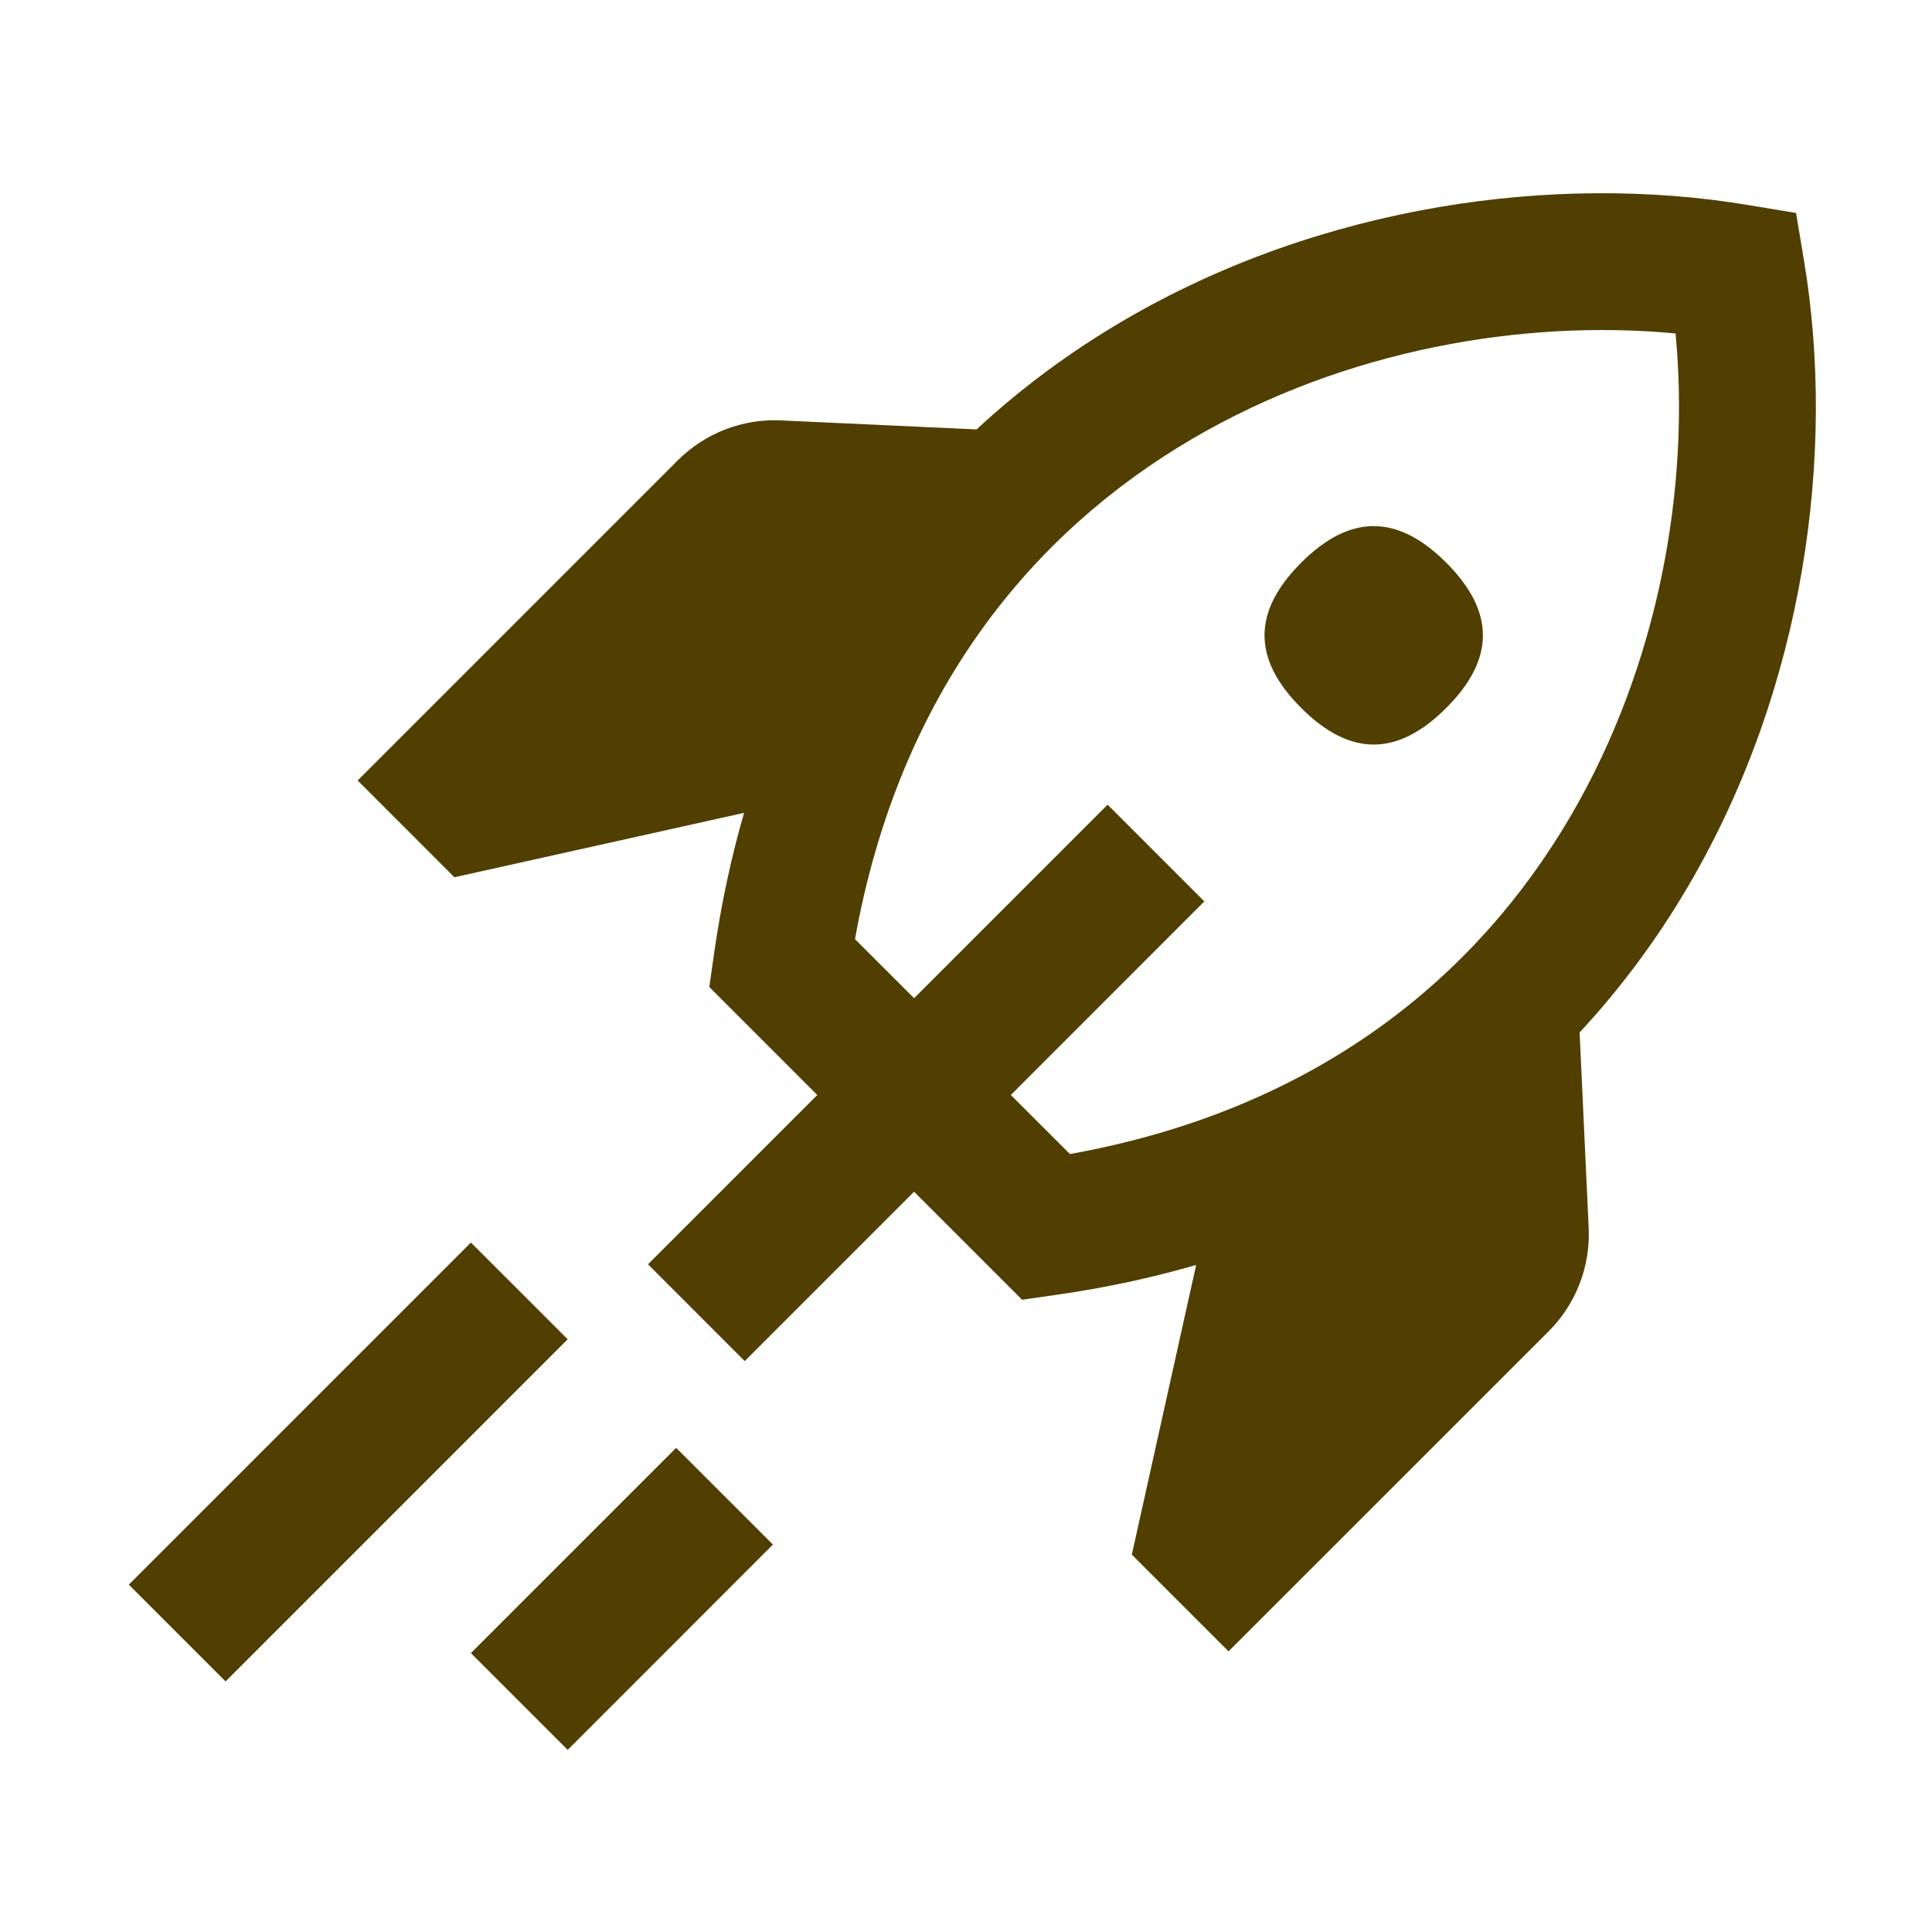
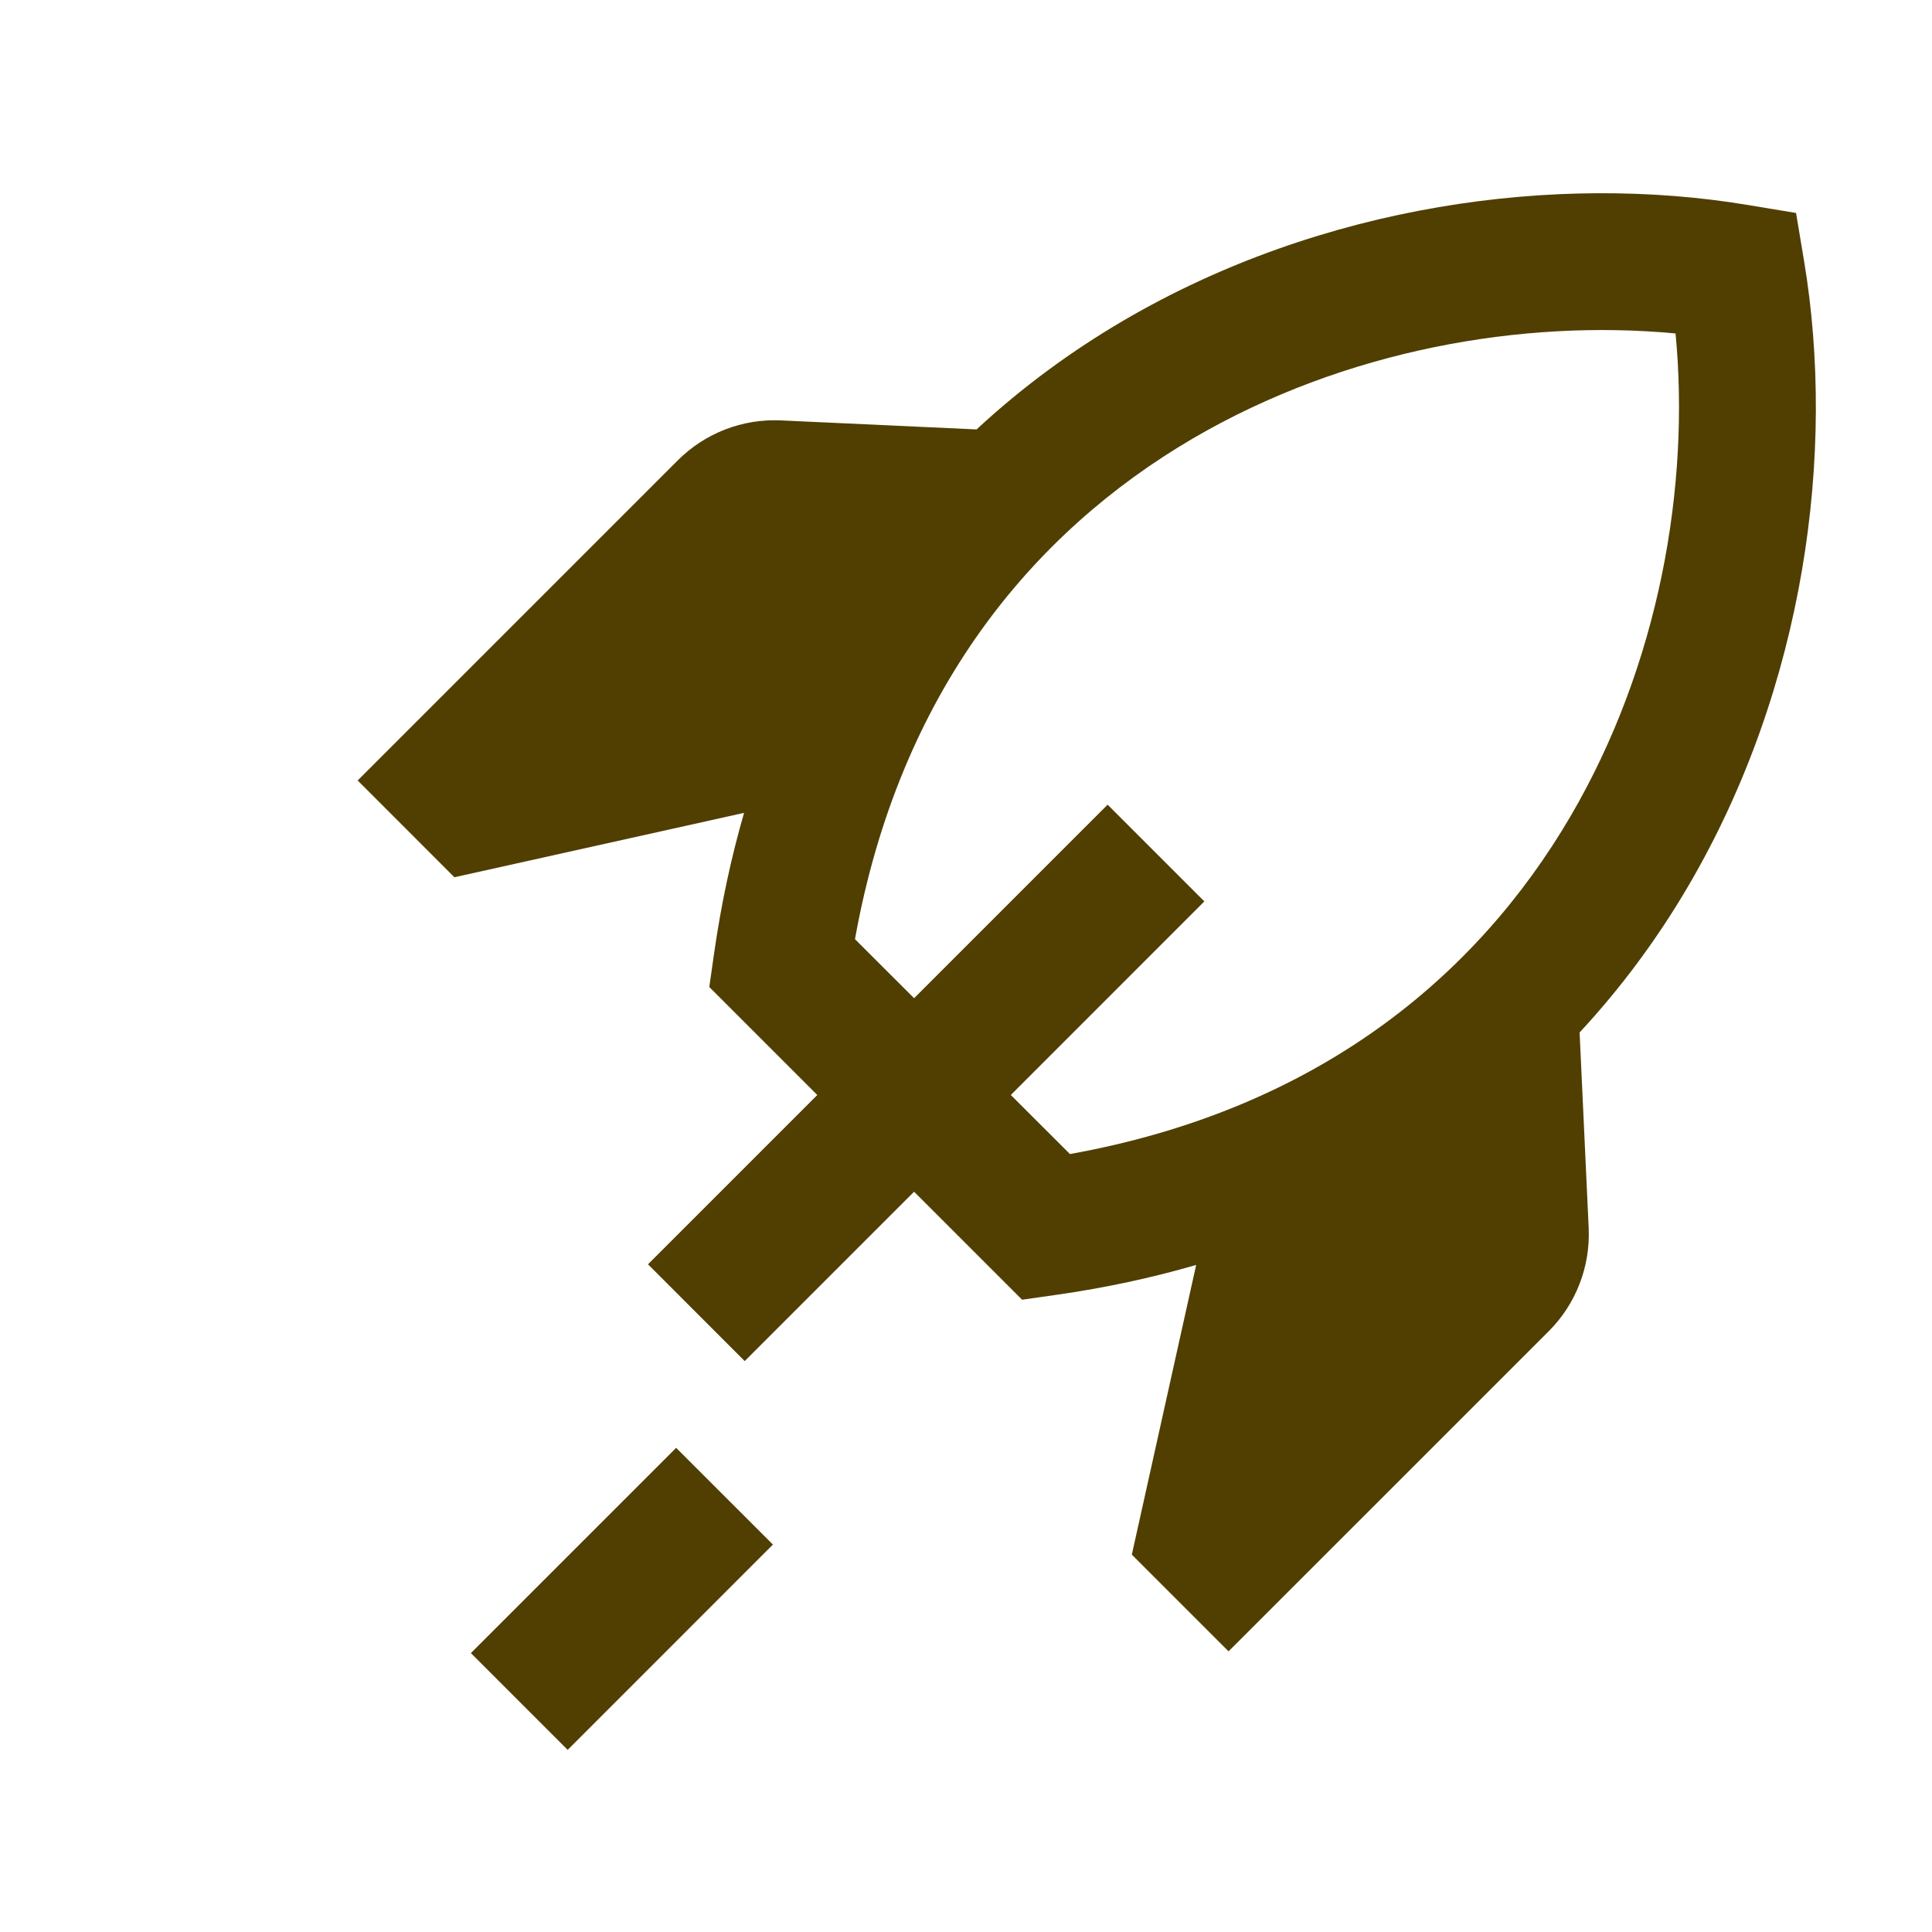
<svg xmlns="http://www.w3.org/2000/svg" width="30" height="30" viewBox="0 0 30 30" fill="none">
-   <path d="M20.204 8.738C20.962 7.98 21.7 7.98 22.458 8.738C23.216 9.497 23.216 10.234 22.458 10.992C21.7 11.751 20.962 11.751 20.204 10.992C19.446 10.234 19.446 9.497 20.204 8.738Z" fill="#503F01" />
  <path fill-rule="evenodd" clip-rule="evenodd" d="M28.014 4.056L27.889 3.307L27.14 3.183C24.179 2.689 20.537 3.167 17.443 4.979C16.637 5.451 15.87 6.013 15.164 6.668L12.126 6.528C11.529 6.5 10.948 6.725 10.525 7.148L5.554 12.119L7.056 13.622L11.554 12.622C11.355 13.308 11.199 14.033 11.089 14.8L11.014 15.326L12.691 17.003L10.062 19.632L11.564 21.135L14.194 18.505L15.871 20.182L16.397 20.107C17.163 19.998 17.889 19.841 18.574 19.642L17.575 24.14L19.077 25.642L24.049 20.671C24.471 20.249 24.696 19.668 24.669 19.07L24.528 16.032C25.184 15.326 25.746 14.56 26.218 13.754C28.03 10.66 28.508 7.018 28.014 4.056ZM18.701 13.997L15.696 17.003L16.614 17.92C20.454 17.23 22.929 15.164 24.384 12.68C25.77 10.313 26.243 7.54 26.018 5.178C23.656 4.954 20.884 5.426 18.517 6.812C16.033 8.267 13.966 10.742 13.276 14.583L14.194 15.5L17.199 12.495L18.701 13.997Z" fill="#503F01" />
-   <path d="M2 24.606L7.312 19.294L8.815 20.796L3.503 26.109L2 24.606Z" fill="#503F01" />
  <path d="M7.312 25.669L10.499 22.482L12.002 23.984L8.815 27.172L7.312 25.669Z" fill="#503F01" />
</svg>